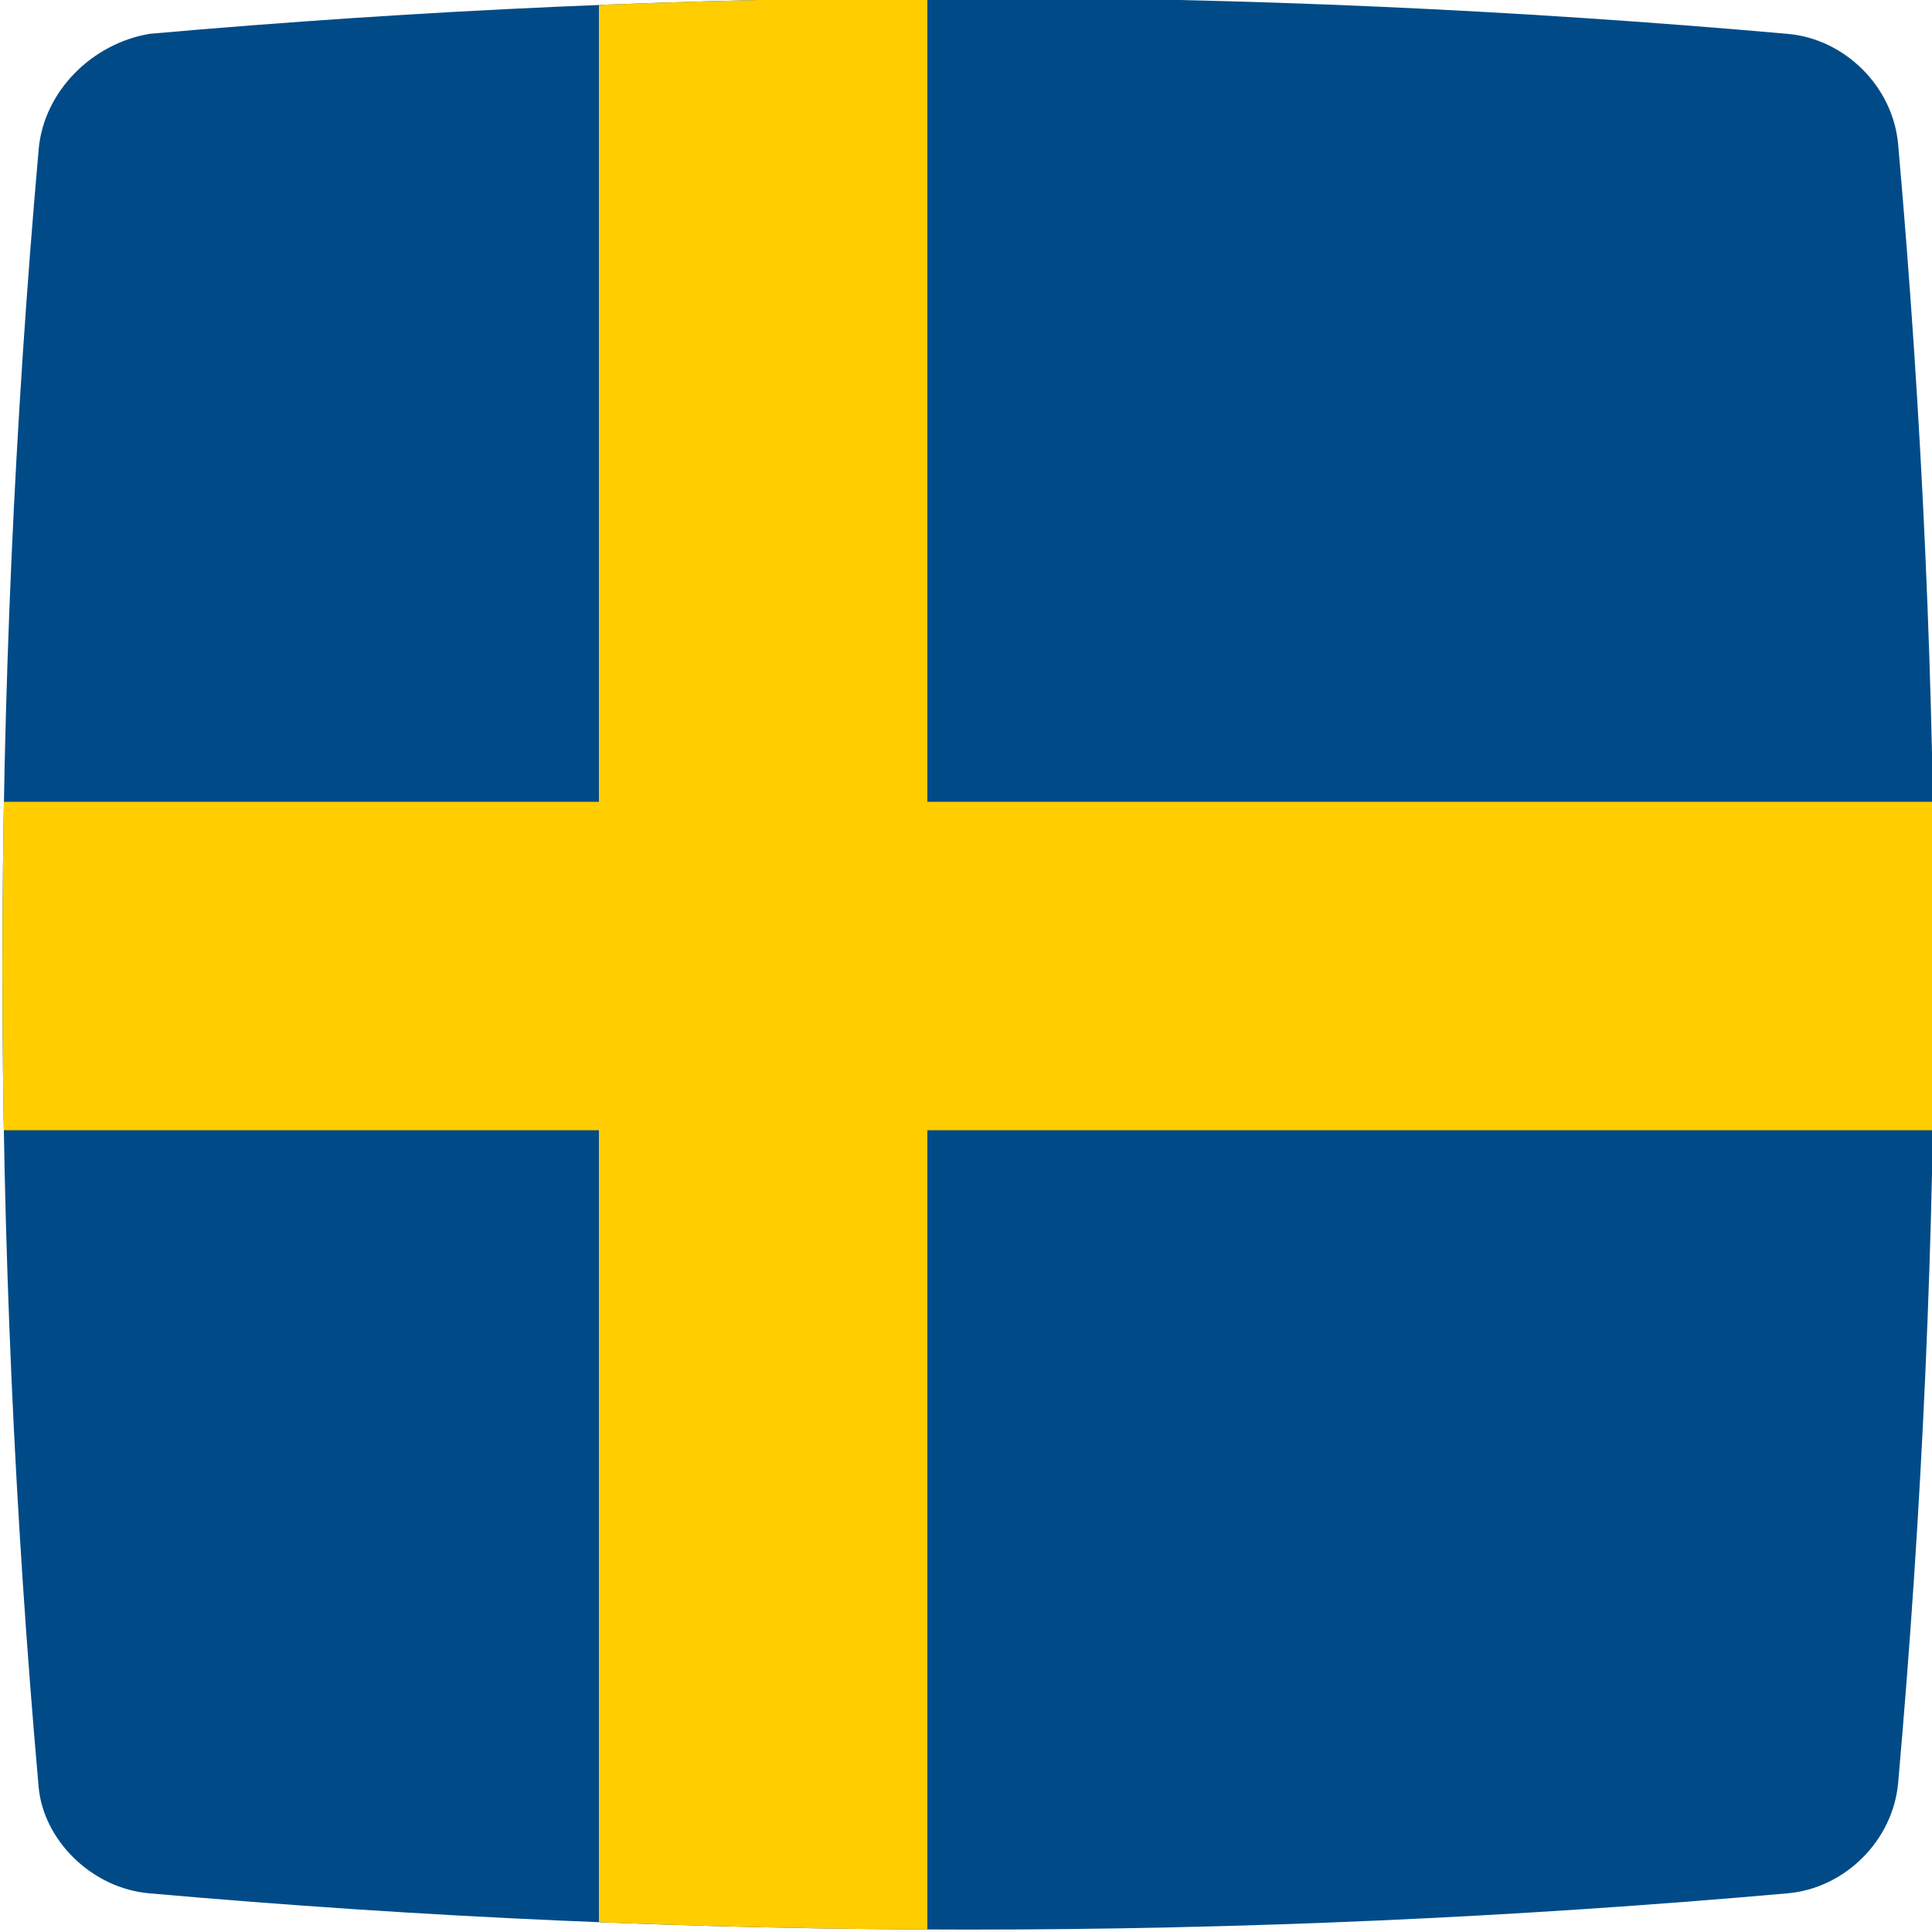
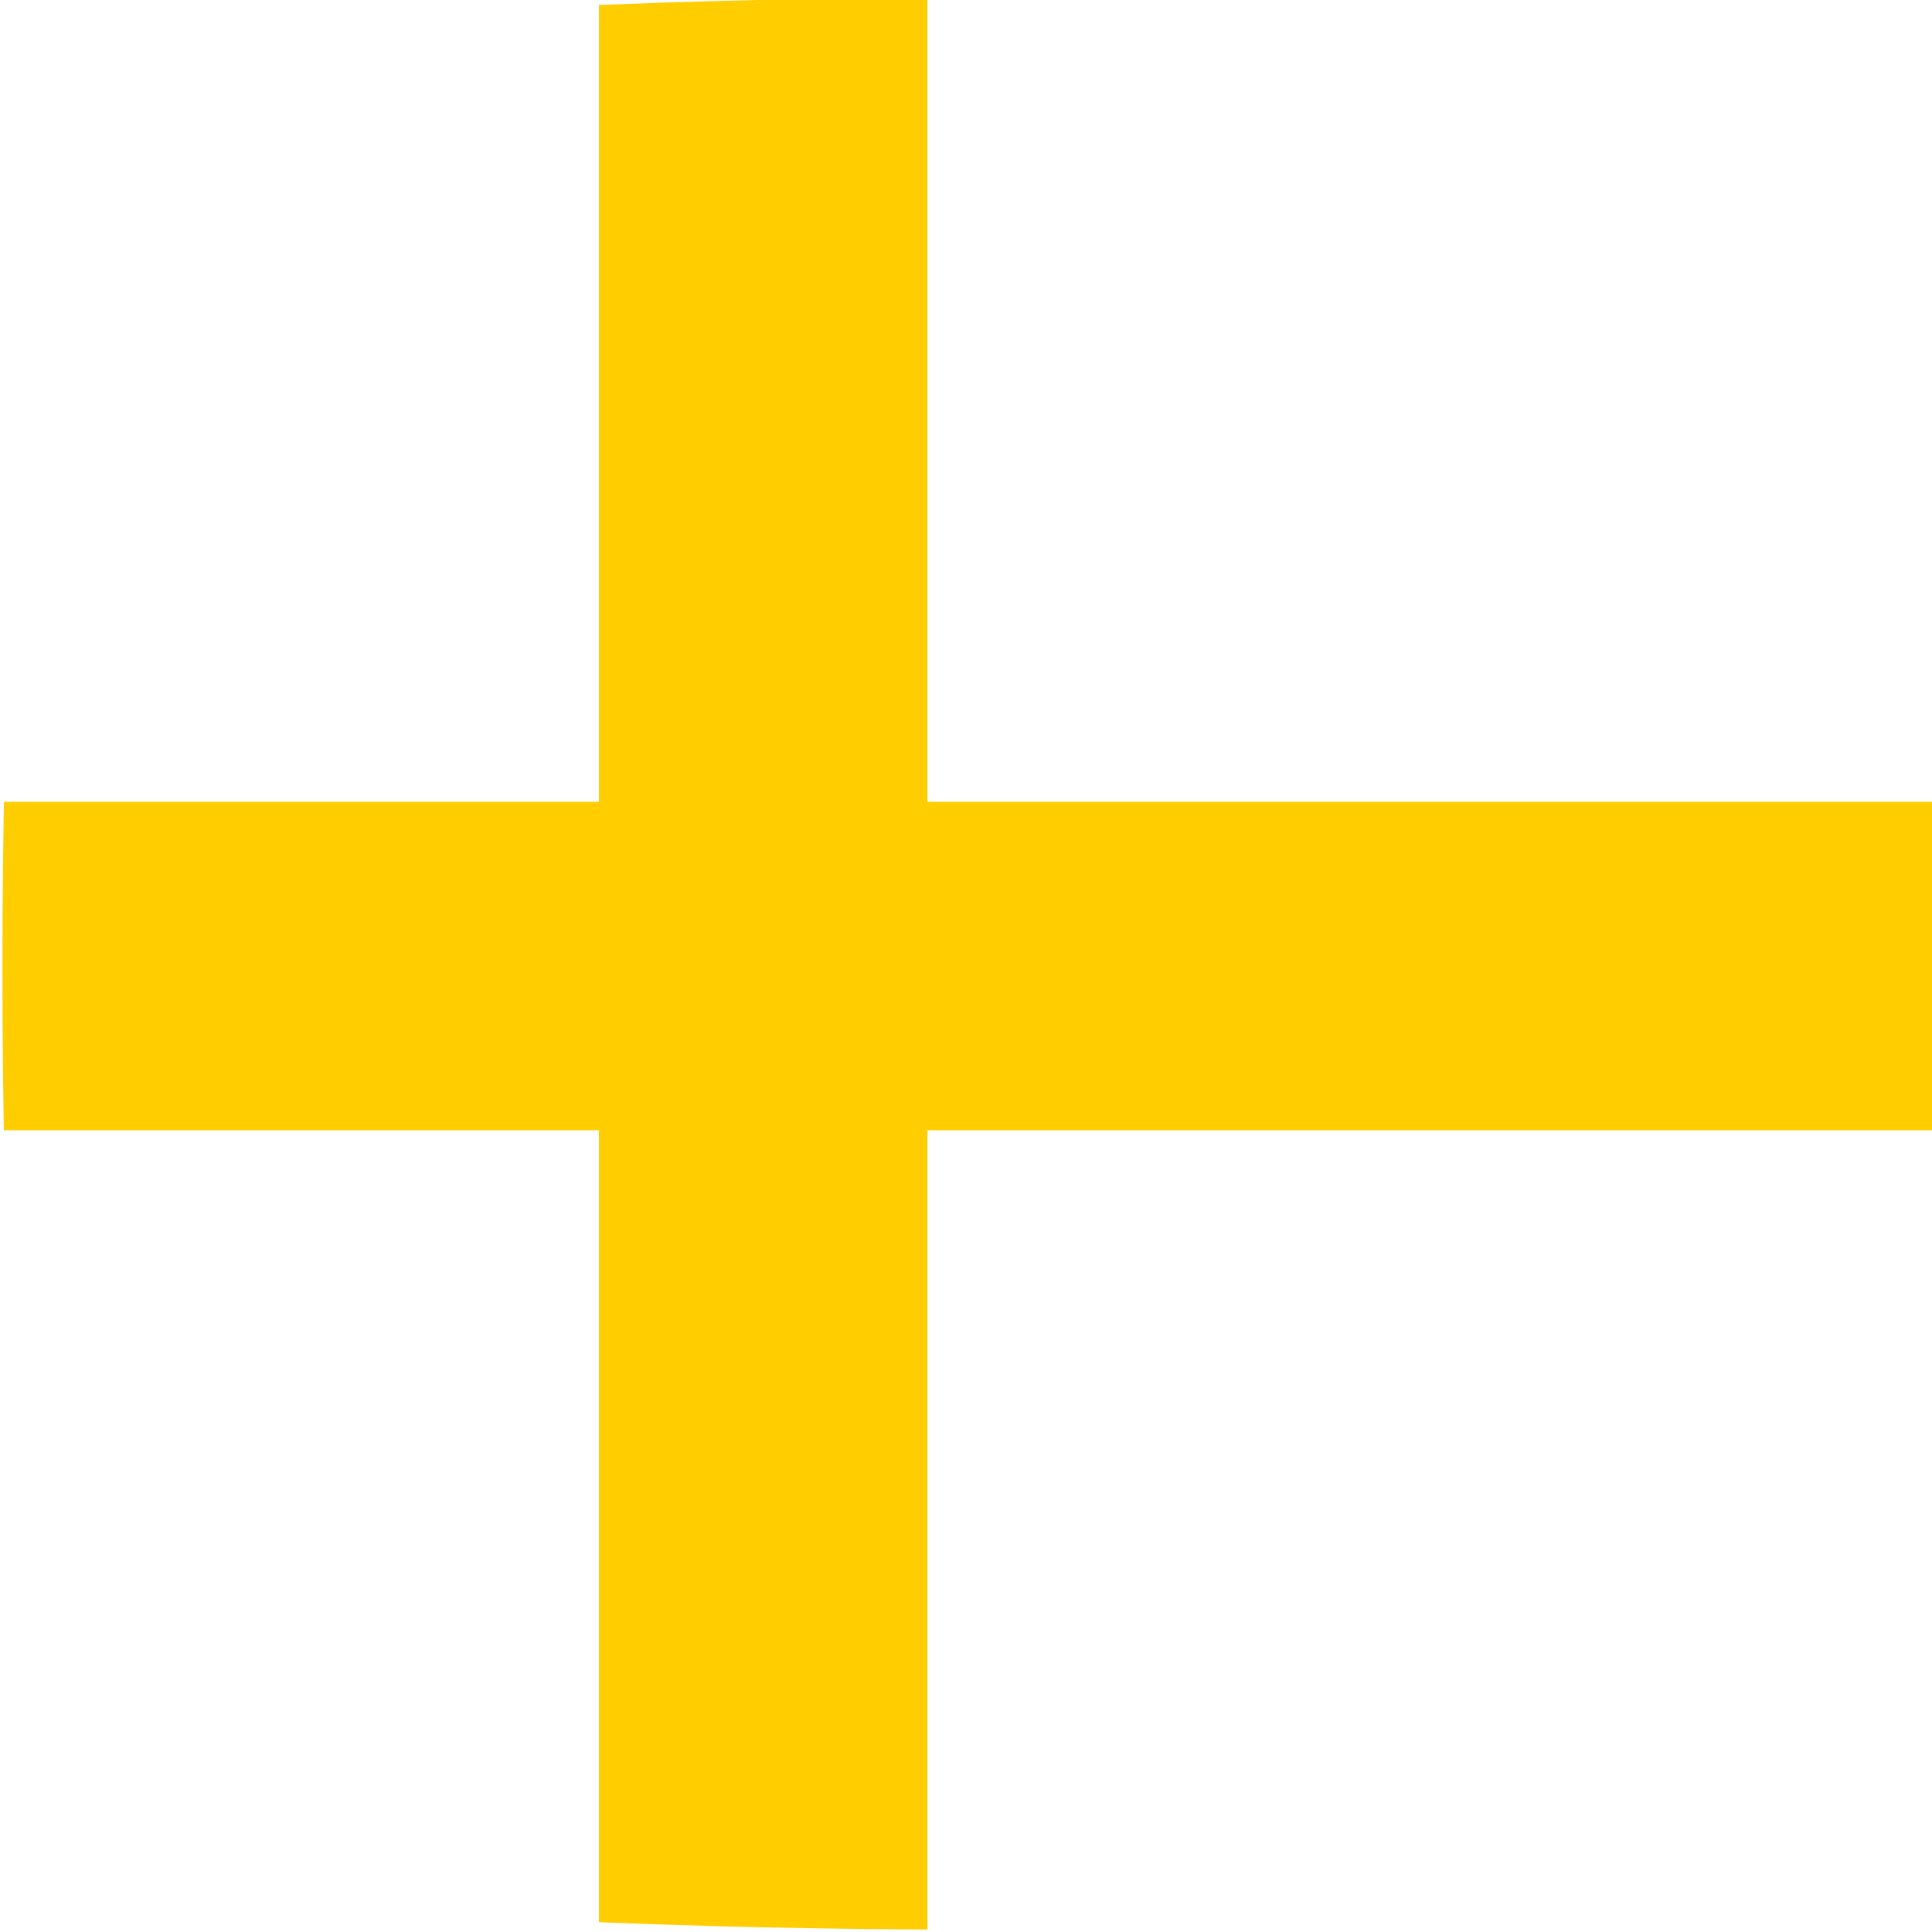
<svg xmlns="http://www.w3.org/2000/svg" xmlns:xlink="http://www.w3.org/1999/xlink" version="1.1" id="レイヤー_1" x="0px" y="0px" viewBox="0 0 40 40" style="enable-background:new 0 0 40 40;" xml:space="preserve">
  <style type="text/css">
	.st0{clip-path:url(#SVGID_00000099632873809924135370000017345943338245059468_);}
	.st1{fill:#004B87;}
	.st2{fill:#FFCD00;}
</style>
  <g>
    <defs>
      <path id="SVGID_1_" d="M3.1,39.2c11.3,1,22.6,1,33.9,0c1.2-0.1,2.2-1.1,2.3-2.3c1-11.3,1-22.6,0-33.9c-0.1-1.2-1.1-2.2-2.3-2.3    c-11.3-1-22.6-1-33.9,0C1.9,0.9,0.9,1.9,0.8,3.1c-1,11.3-1,22.6,0,33.9C0.9,38.1,1.9,39.1,3.1,39.2z" />
    </defs>
    <clipPath id="SVGID_00000168080703482861269180000003790788192624661392_">
      <use xlink:href="#SVGID_1_" style="overflow:visible;" />
    </clipPath>
    <g style="clip-path:url(#SVGID_00000168080703482861269180000003790788192624661392_);">
-       <rect x="-5.5" y="-0.8" class="st1" width="51" height="41.7" />
      <polygon class="st2" points="19.2,14.8 19.2,-0.8 12.4,-0.8 12.4,14.8 12.4,16.6 10.6,16.6 -5.5,16.6 -5.5,23.4 10.6,23.4     12.4,23.4 12.4,25.2 12.4,40.8 19.2,40.8 19.2,25.2 19.2,23.4 21,23.4 45.5,23.4 45.5,16.6 21,16.6 19.2,16.6   " />
    </g>
  </g>
</svg>